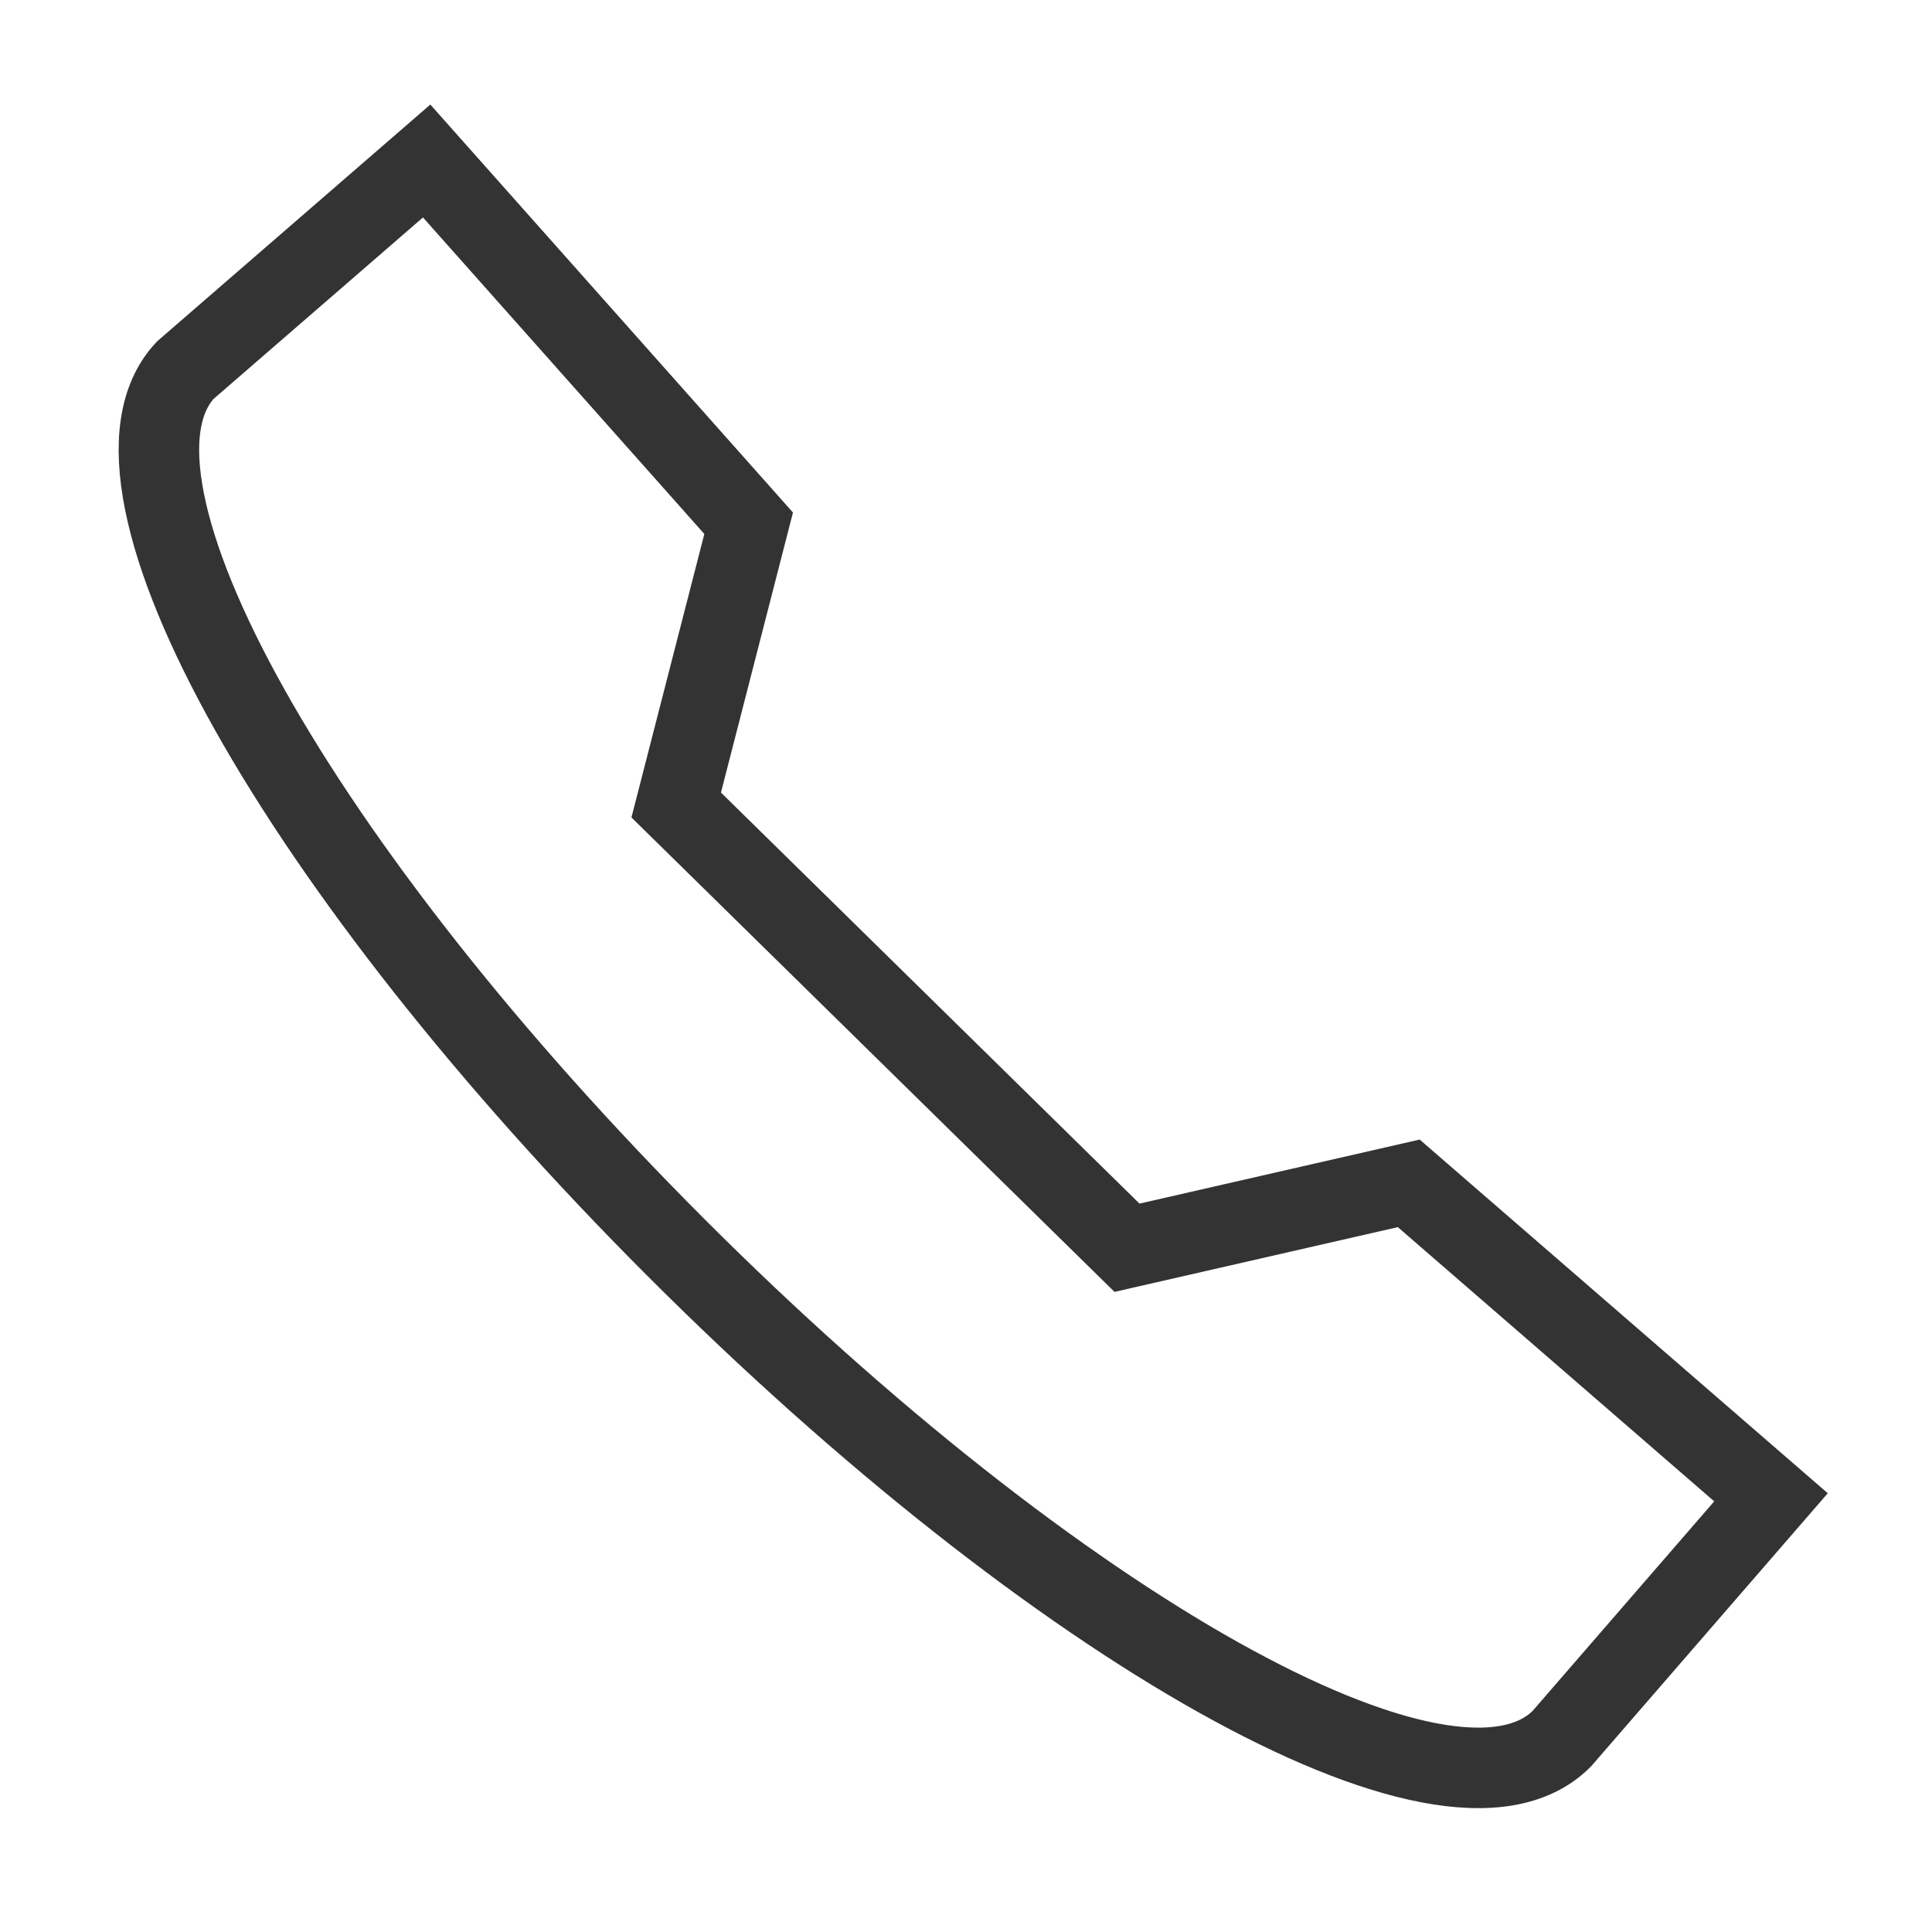
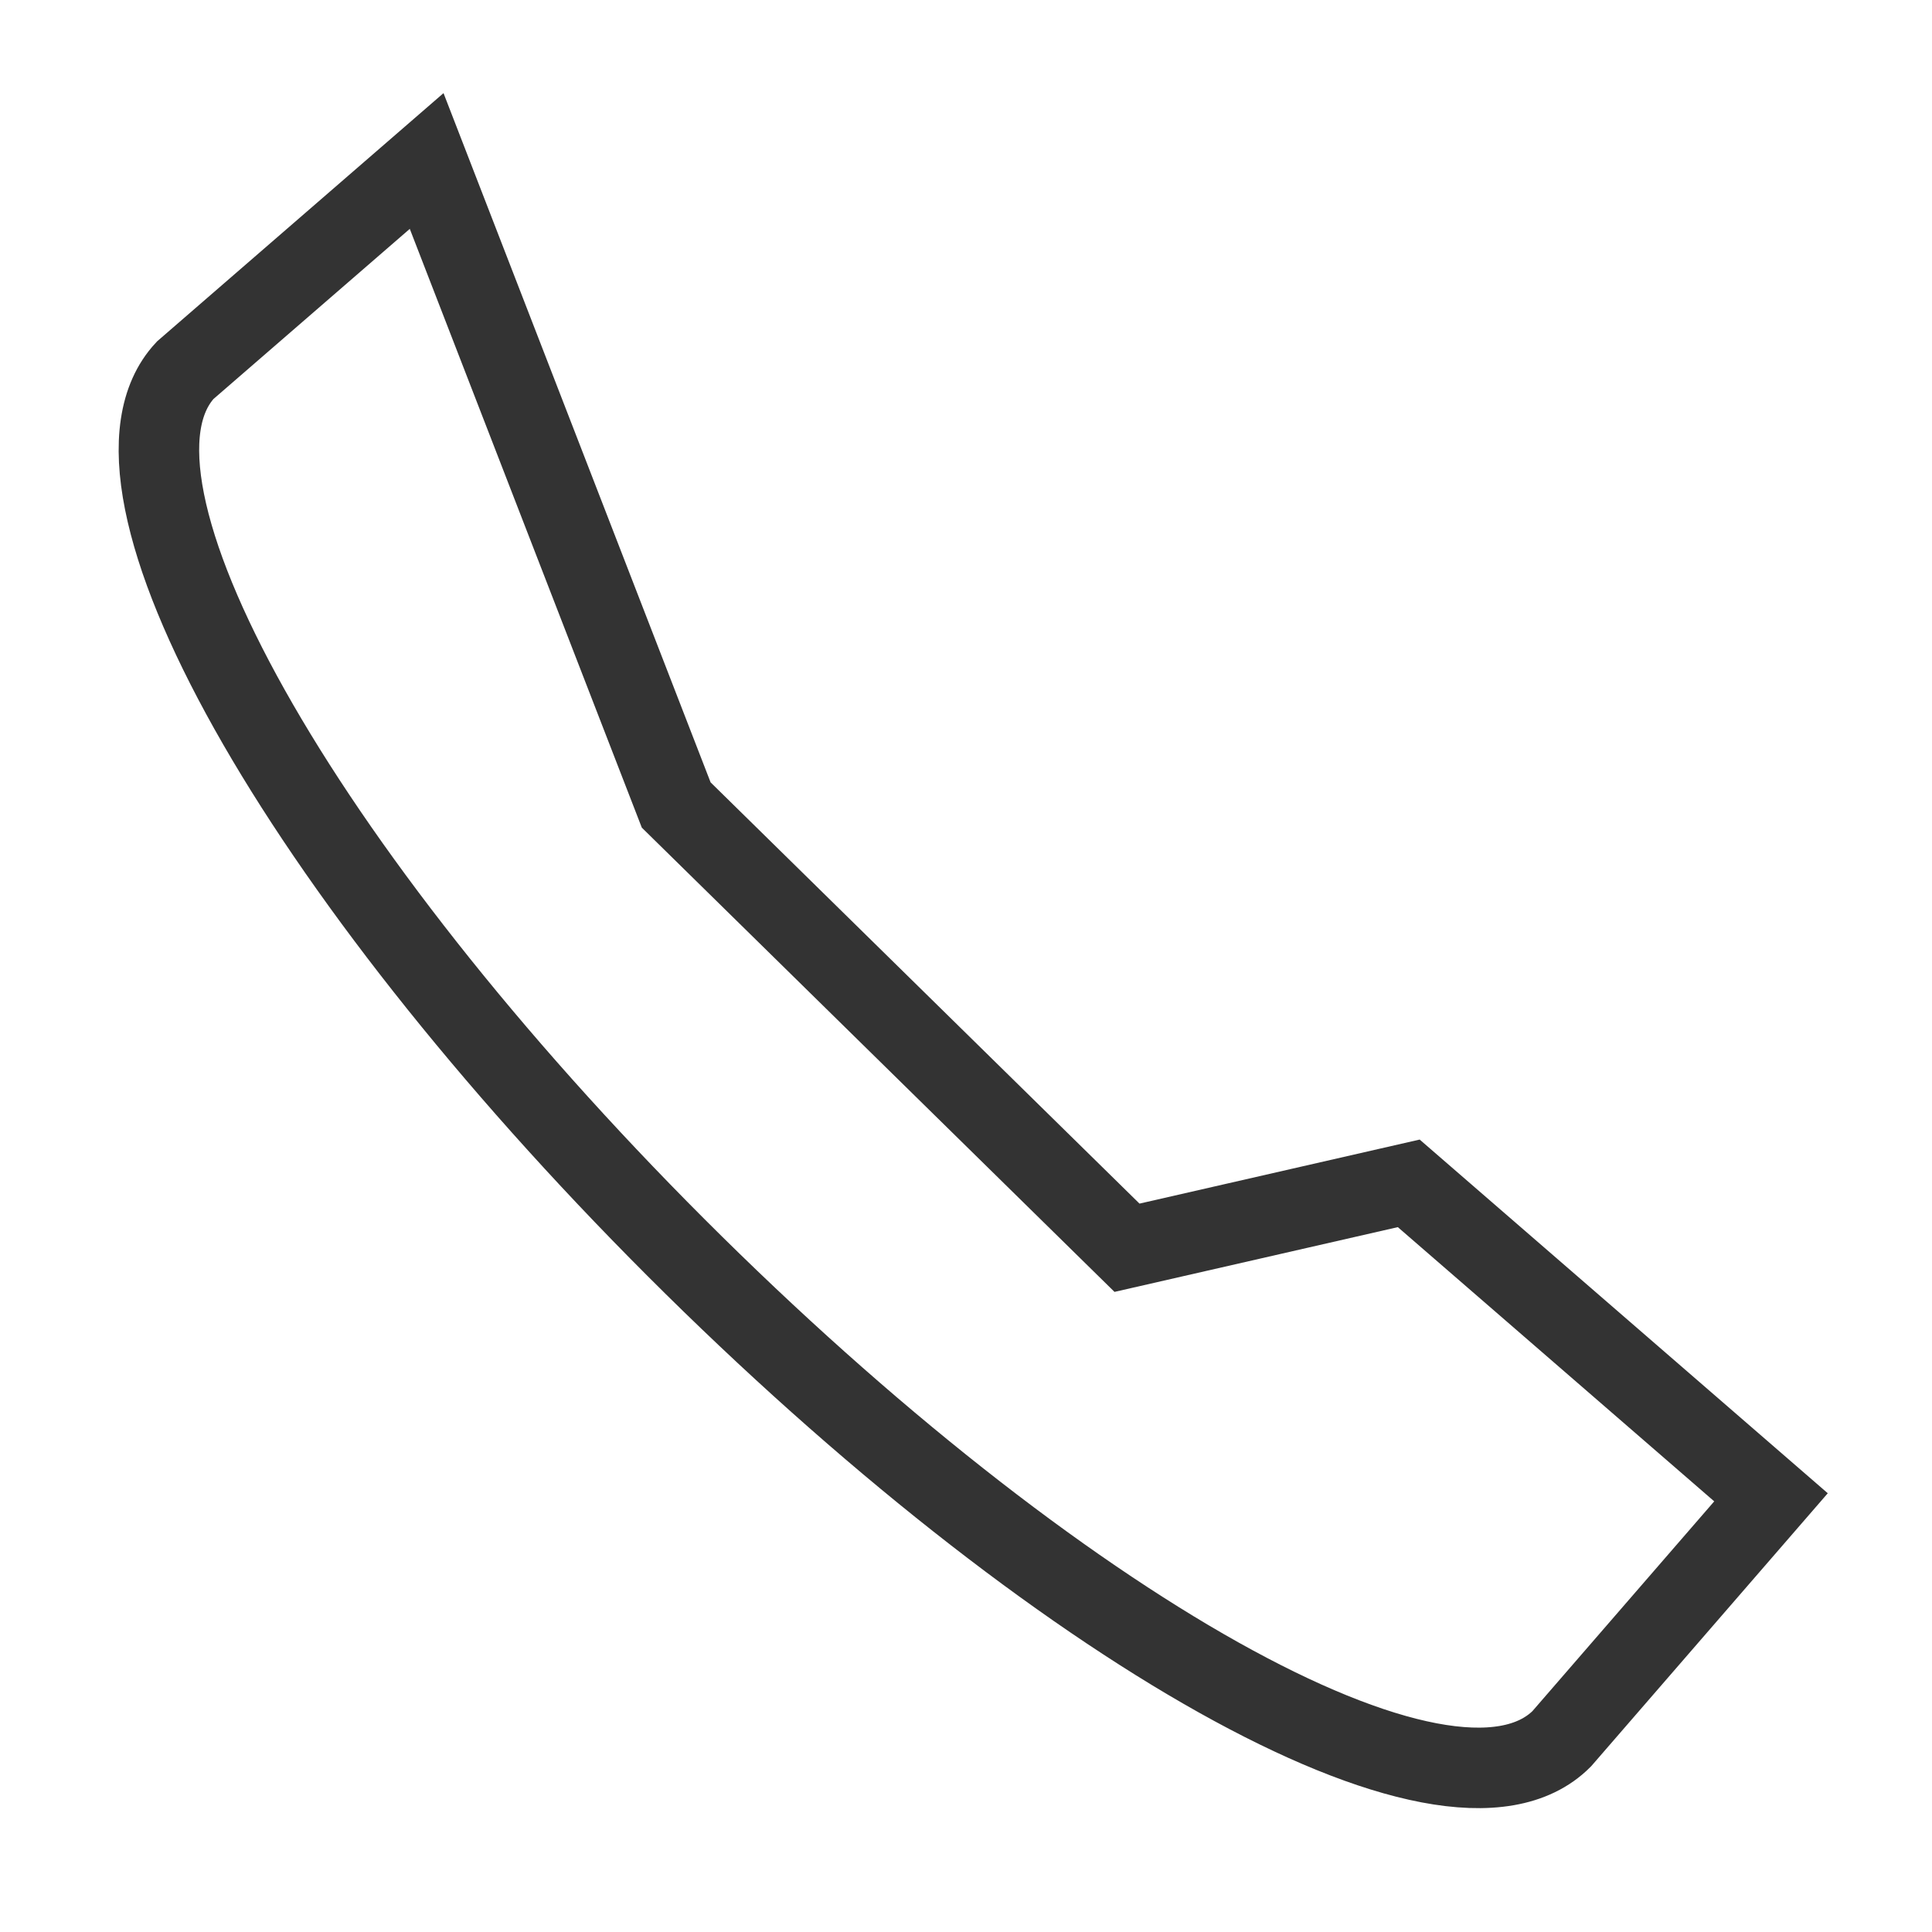
<svg xmlns="http://www.w3.org/2000/svg" version="1.1" id="Layer_1" x="0px" y="0px" viewBox="0 0 24 24" style="enable-background:new 0 0 24 24;" xml:space="preserve">
  <style type="text/css">
	.st0{fill:none;stroke:#333333;stroke-miterlimit:10;}
</style>
-   <path class="st0" d="M5.3,2l-3,2.6l0,0C1,6,3.7,10.8,8.4,15.5c4.7,4.7,9.6,7.5,11,6.1l0,0l2.6-3l-4.5-3.9L14,15.5L8.4,10l0.9-3.5  L5.3,2z" />
+   <path class="st0" d="M5.3,2l-3,2.6l0,0C1,6,3.7,10.8,8.4,15.5c4.7,4.7,9.6,7.5,11,6.1l0,0l2.6-3l-4.5-3.9L14,15.5L8.4,10L5.3,2z" />
</svg>